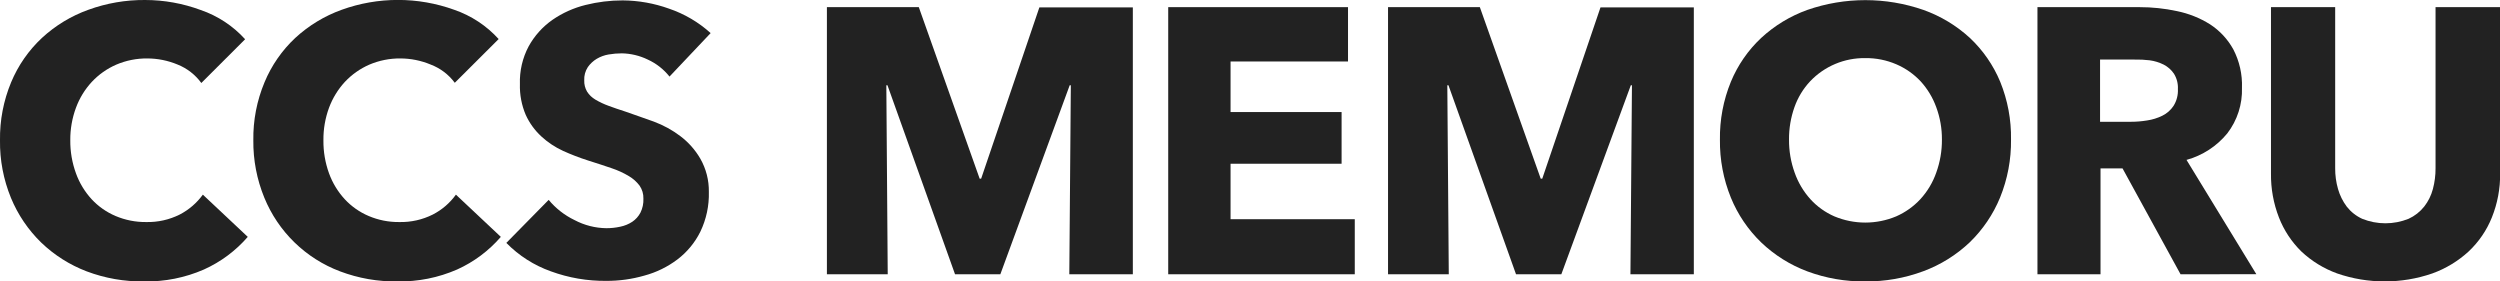
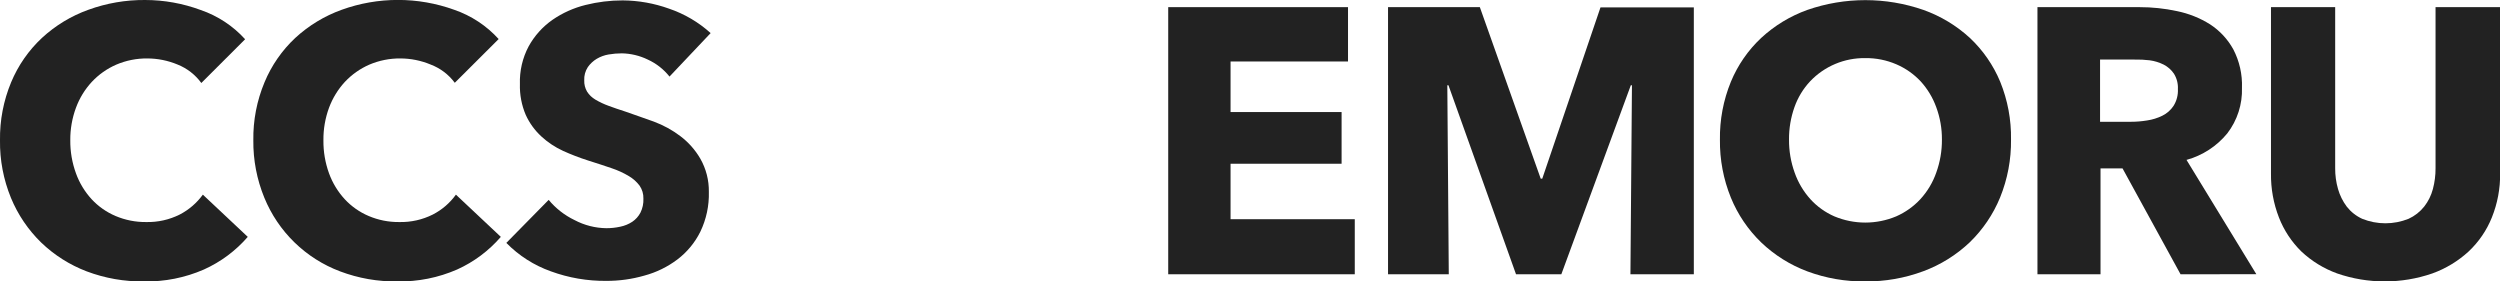
<svg xmlns="http://www.w3.org/2000/svg" width="382" height="43" viewBox="0 0 382 43" fill="none">
  <g clip-path="url(#clip0_201_14)">
    <path d="M31.158 41.18C28.268 42.442 25.139 43.063 21.986 43C19.001 43.039 16.034 42.517 13.241 41.463C10.65 40.475 8.284 38.975 6.286 37.054C4.298 35.116 2.727 32.793 1.67 30.227C0.529 27.44 -0.039 24.451 2.90461e-05 21.439C-0.044 18.398 0.535 15.38 1.701 12.57C2.771 10.004 4.375 7.694 6.408 5.795C8.458 3.903 10.867 2.441 13.494 1.497C16.27 0.486 19.204 -0.021 22.159 1.33498e-05C25.061 0.002 27.94 0.519 30.662 1.527C33.268 2.419 35.605 3.957 37.454 5.997L30.763 12.682C29.844 11.416 28.584 10.437 27.129 9.86C25.667 9.249 24.098 8.933 22.513 8.93C20.878 8.913 19.258 9.237 17.755 9.88C16.347 10.494 15.079 11.388 14.03 12.51C12.972 13.653 12.15 14.993 11.611 16.454C11.019 18.049 10.724 19.738 10.74 21.439C10.724 23.163 11.019 24.876 11.611 26.496C12.137 27.956 12.95 29.296 14 30.44C15.026 31.544 16.275 32.42 17.664 33.008C19.143 33.634 20.735 33.947 22.341 33.929C24.12 33.971 25.883 33.575 27.473 32.776C28.867 32.051 30.073 31.013 30.996 29.742L37.859 36.194C36.014 38.322 33.727 40.023 31.158 41.18Z" fill="#222222" />
    <path d="M69.847 41.18C66.976 42.433 63.869 43.054 60.736 43C57.74 43.044 54.762 42.522 51.96 41.463C49.359 40.483 46.99 38.978 44.999 37.041C43.008 35.105 41.439 32.778 40.389 30.207C39.248 27.426 38.677 24.445 38.709 21.439C38.664 18.397 39.246 15.378 40.42 12.57C41.486 10.004 43.087 7.694 45.117 5.795C47.168 3.904 49.578 2.443 52.203 1.497C57.763 -0.512 63.851 -0.512 69.411 1.497C72.012 2.393 74.345 3.931 76.194 5.967L69.492 12.651C68.555 11.385 67.272 10.416 65.797 9.86C64.335 9.249 62.767 8.933 61.181 8.93C59.547 8.914 57.927 9.238 56.424 9.88C55.017 10.496 53.75 11.391 52.699 12.51C51.644 13.655 50.822 14.995 50.279 16.454C49.691 18.049 49.399 19.739 49.419 21.439C49.399 23.163 49.691 24.876 50.279 26.496C50.81 27.956 51.625 29.297 52.678 30.44C53.703 31.546 54.953 32.422 56.343 33.008C57.818 33.635 59.407 33.948 61.01 33.929C62.789 33.971 64.552 33.575 66.142 32.776C67.54 32.057 68.747 31.018 69.664 29.742L76.528 36.194C74.69 38.322 72.41 40.023 69.847 41.18Z" fill="#222222" />
    <path d="M102.3 11.701C101.414 10.584 100.276 9.694 98.98 9.102C97.745 8.502 96.394 8.178 95.022 8.151C94.343 8.152 93.666 8.209 92.997 8.323C92.354 8.431 91.736 8.658 91.175 8.99C90.64 9.313 90.178 9.743 89.819 10.255C89.428 10.855 89.237 11.562 89.272 12.277C89.249 12.883 89.4 13.483 89.707 14.006C90.027 14.505 90.461 14.921 90.973 15.22C91.616 15.6 92.294 15.918 92.997 16.171C93.766 16.454 94.627 16.757 95.589 17.06C96.975 17.526 98.423 18.072 99.921 18.587C101.373 19.127 102.737 19.877 103.97 20.812C105.2 21.742 106.232 22.908 107.007 24.241C107.89 25.789 108.341 27.546 108.313 29.327C108.368 31.424 107.924 33.504 107.017 35.395C106.196 37.058 105 38.508 103.525 39.632C102.013 40.776 100.294 41.617 98.463 42.11C96.571 42.654 94.612 42.926 92.643 42.919C89.757 42.946 86.891 42.453 84.18 41.463C81.608 40.55 79.278 39.063 77.368 37.114L83.836 30.541C84.915 31.84 86.262 32.892 87.784 33.625C89.288 34.423 90.961 34.849 92.663 34.869C93.378 34.869 94.091 34.791 94.789 34.637C95.438 34.504 96.056 34.25 96.611 33.888C97.134 33.536 97.561 33.06 97.856 32.503C98.19 31.832 98.347 31.087 98.312 30.339C98.333 29.64 98.131 28.953 97.735 28.377C97.291 27.784 96.733 27.285 96.095 26.91C95.258 26.41 94.368 26.003 93.443 25.697C92.383 25.333 91.178 24.938 89.829 24.514C88.54 24.101 87.276 23.615 86.043 23.057C84.819 22.497 83.691 21.746 82.702 20.833C81.703 19.908 80.898 18.794 80.334 17.556C79.701 16.071 79.397 14.467 79.443 12.854C79.376 10.845 79.836 8.854 80.779 7.079C81.665 5.471 82.908 4.087 84.413 3.034C85.948 1.975 87.663 1.204 89.475 0.758C91.331 0.293 93.239 0.059 95.153 0.061C97.57 0.08 99.966 0.507 102.239 1.325C104.587 2.124 106.747 3.394 108.586 5.056L102.3 11.701Z" fill="#222222" />
-     <path d="M163.39 41.908L163.623 13.025H163.451L152.853 41.908H145.929L135.604 13.025H135.431L135.644 41.908H126.351V1.092H140.392L149.694 27.305H149.917L158.815 1.133H173.098V41.908H163.39Z" fill="#222222" />
    <path d="M178.504 41.908V1.092H205.977V9.395H188.029V17.121H204.995V25.019H188.029V33.494H207.009V41.908H178.504Z" fill="#222222" />
    <path d="M249.13 41.908L249.362 13.025H249.19L238.572 41.908H231.648L221.323 13.025H221.15L221.373 41.908H212.091V1.092H226.121L235.423 27.305H235.656L244.554 1.133H258.817V41.908H249.13Z" fill="#222222" />
    <path d="M307.284 21.328C307.322 24.359 306.754 27.367 305.614 30.177C304.555 32.758 302.973 35.092 300.968 37.033C298.928 38.965 296.517 40.465 293.882 41.443C291.04 42.502 288.027 43.03 284.994 43C281.979 43.035 278.983 42.514 276.157 41.463C273.538 40.483 271.145 38.983 269.122 37.054C267.113 35.116 265.53 32.781 264.476 30.197C263.336 27.388 262.768 24.38 262.805 21.348C262.76 18.316 263.328 15.307 264.476 12.499C265.527 9.956 267.111 7.666 269.122 5.785C271.157 3.906 273.55 2.455 276.157 1.517C281.903 -0.479 288.156 -0.479 293.902 1.517C296.526 2.452 298.935 3.903 300.988 5.785C302.995 7.669 304.579 9.958 305.634 12.499C306.772 15.302 307.334 18.304 307.284 21.328ZM296.726 21.328C296.738 19.637 296.443 17.958 295.856 16.373C295.327 14.911 294.515 13.567 293.467 12.419C292.425 11.313 291.168 10.432 289.772 9.83C288.271 9.182 286.65 8.858 285.014 8.879C283.442 8.856 281.882 9.158 280.432 9.767C278.983 10.376 277.675 11.279 276.592 12.419C275.527 13.556 274.71 14.903 274.193 16.373C273.629 17.963 273.348 19.64 273.363 21.328C273.349 23.051 273.64 24.763 274.224 26.384C274.749 27.878 275.564 29.253 276.623 30.43C277.645 31.555 278.894 32.451 280.287 33.059C281.784 33.687 283.391 34.01 285.014 34.01C286.638 34.01 288.245 33.687 289.742 33.059C291.14 32.444 292.397 31.549 293.437 30.43C294.509 29.259 295.332 27.883 295.856 26.384C296.443 24.764 296.738 23.052 296.726 21.328Z" fill="#222222" />
    <path d="M333.188 41.908L324.321 25.727H320.96V41.908H311.323V1.092H326.902C328.832 1.089 330.756 1.292 332.642 1.699C334.437 2.064 336.151 2.749 337.703 3.722C339.178 4.684 340.395 5.993 341.246 7.534C342.189 9.345 342.646 11.37 342.572 13.41C342.656 15.926 341.861 18.392 340.325 20.388C338.717 22.346 336.543 23.759 334.099 24.433L344.769 41.898L333.188 41.908ZM332.783 13.592C332.824 12.769 332.612 11.954 332.176 11.256C331.778 10.669 331.238 10.193 330.607 9.87C329.934 9.533 329.208 9.311 328.461 9.213C327.702 9.122 326.938 9.085 326.173 9.102H320.889V18.608H325.586C326.42 18.609 327.253 18.541 328.076 18.405C328.882 18.287 329.664 18.045 330.395 17.687C331.092 17.348 331.687 16.827 332.115 16.181C332.598 15.41 332.831 14.509 332.783 13.602V13.592Z" fill="#222222" />
    <path d="M380.755 33.231C379.965 35.197 378.756 36.967 377.212 38.419C375.599 39.901 373.706 41.046 371.645 41.786C366.942 43.406 361.831 43.406 357.129 41.786C355.094 41.051 353.23 39.908 351.652 38.429C350.152 36.959 348.982 35.187 348.221 33.231C347.389 31.091 346.977 28.811 347.006 26.516V1.092H356.815V25.707C356.807 26.781 356.954 27.85 357.25 28.882C357.526 29.849 357.975 30.756 358.576 31.562C359.204 32.367 360.016 33.009 360.945 33.433C363.218 34.348 365.757 34.348 368.031 33.433C368.963 33.006 369.782 32.365 370.42 31.562C371.04 30.769 371.491 29.857 371.746 28.882C372.022 27.847 372.158 26.779 372.151 25.707V1.092H382.02V26.516C382.044 28.816 381.614 31.097 380.755 33.231Z" fill="#222222" />
  </g>
  <defs>
    <clipPath id="clip0_201_14">
      <rect width="382" height="43" fill="white" />
    </clipPath>
  </defs>
</svg>